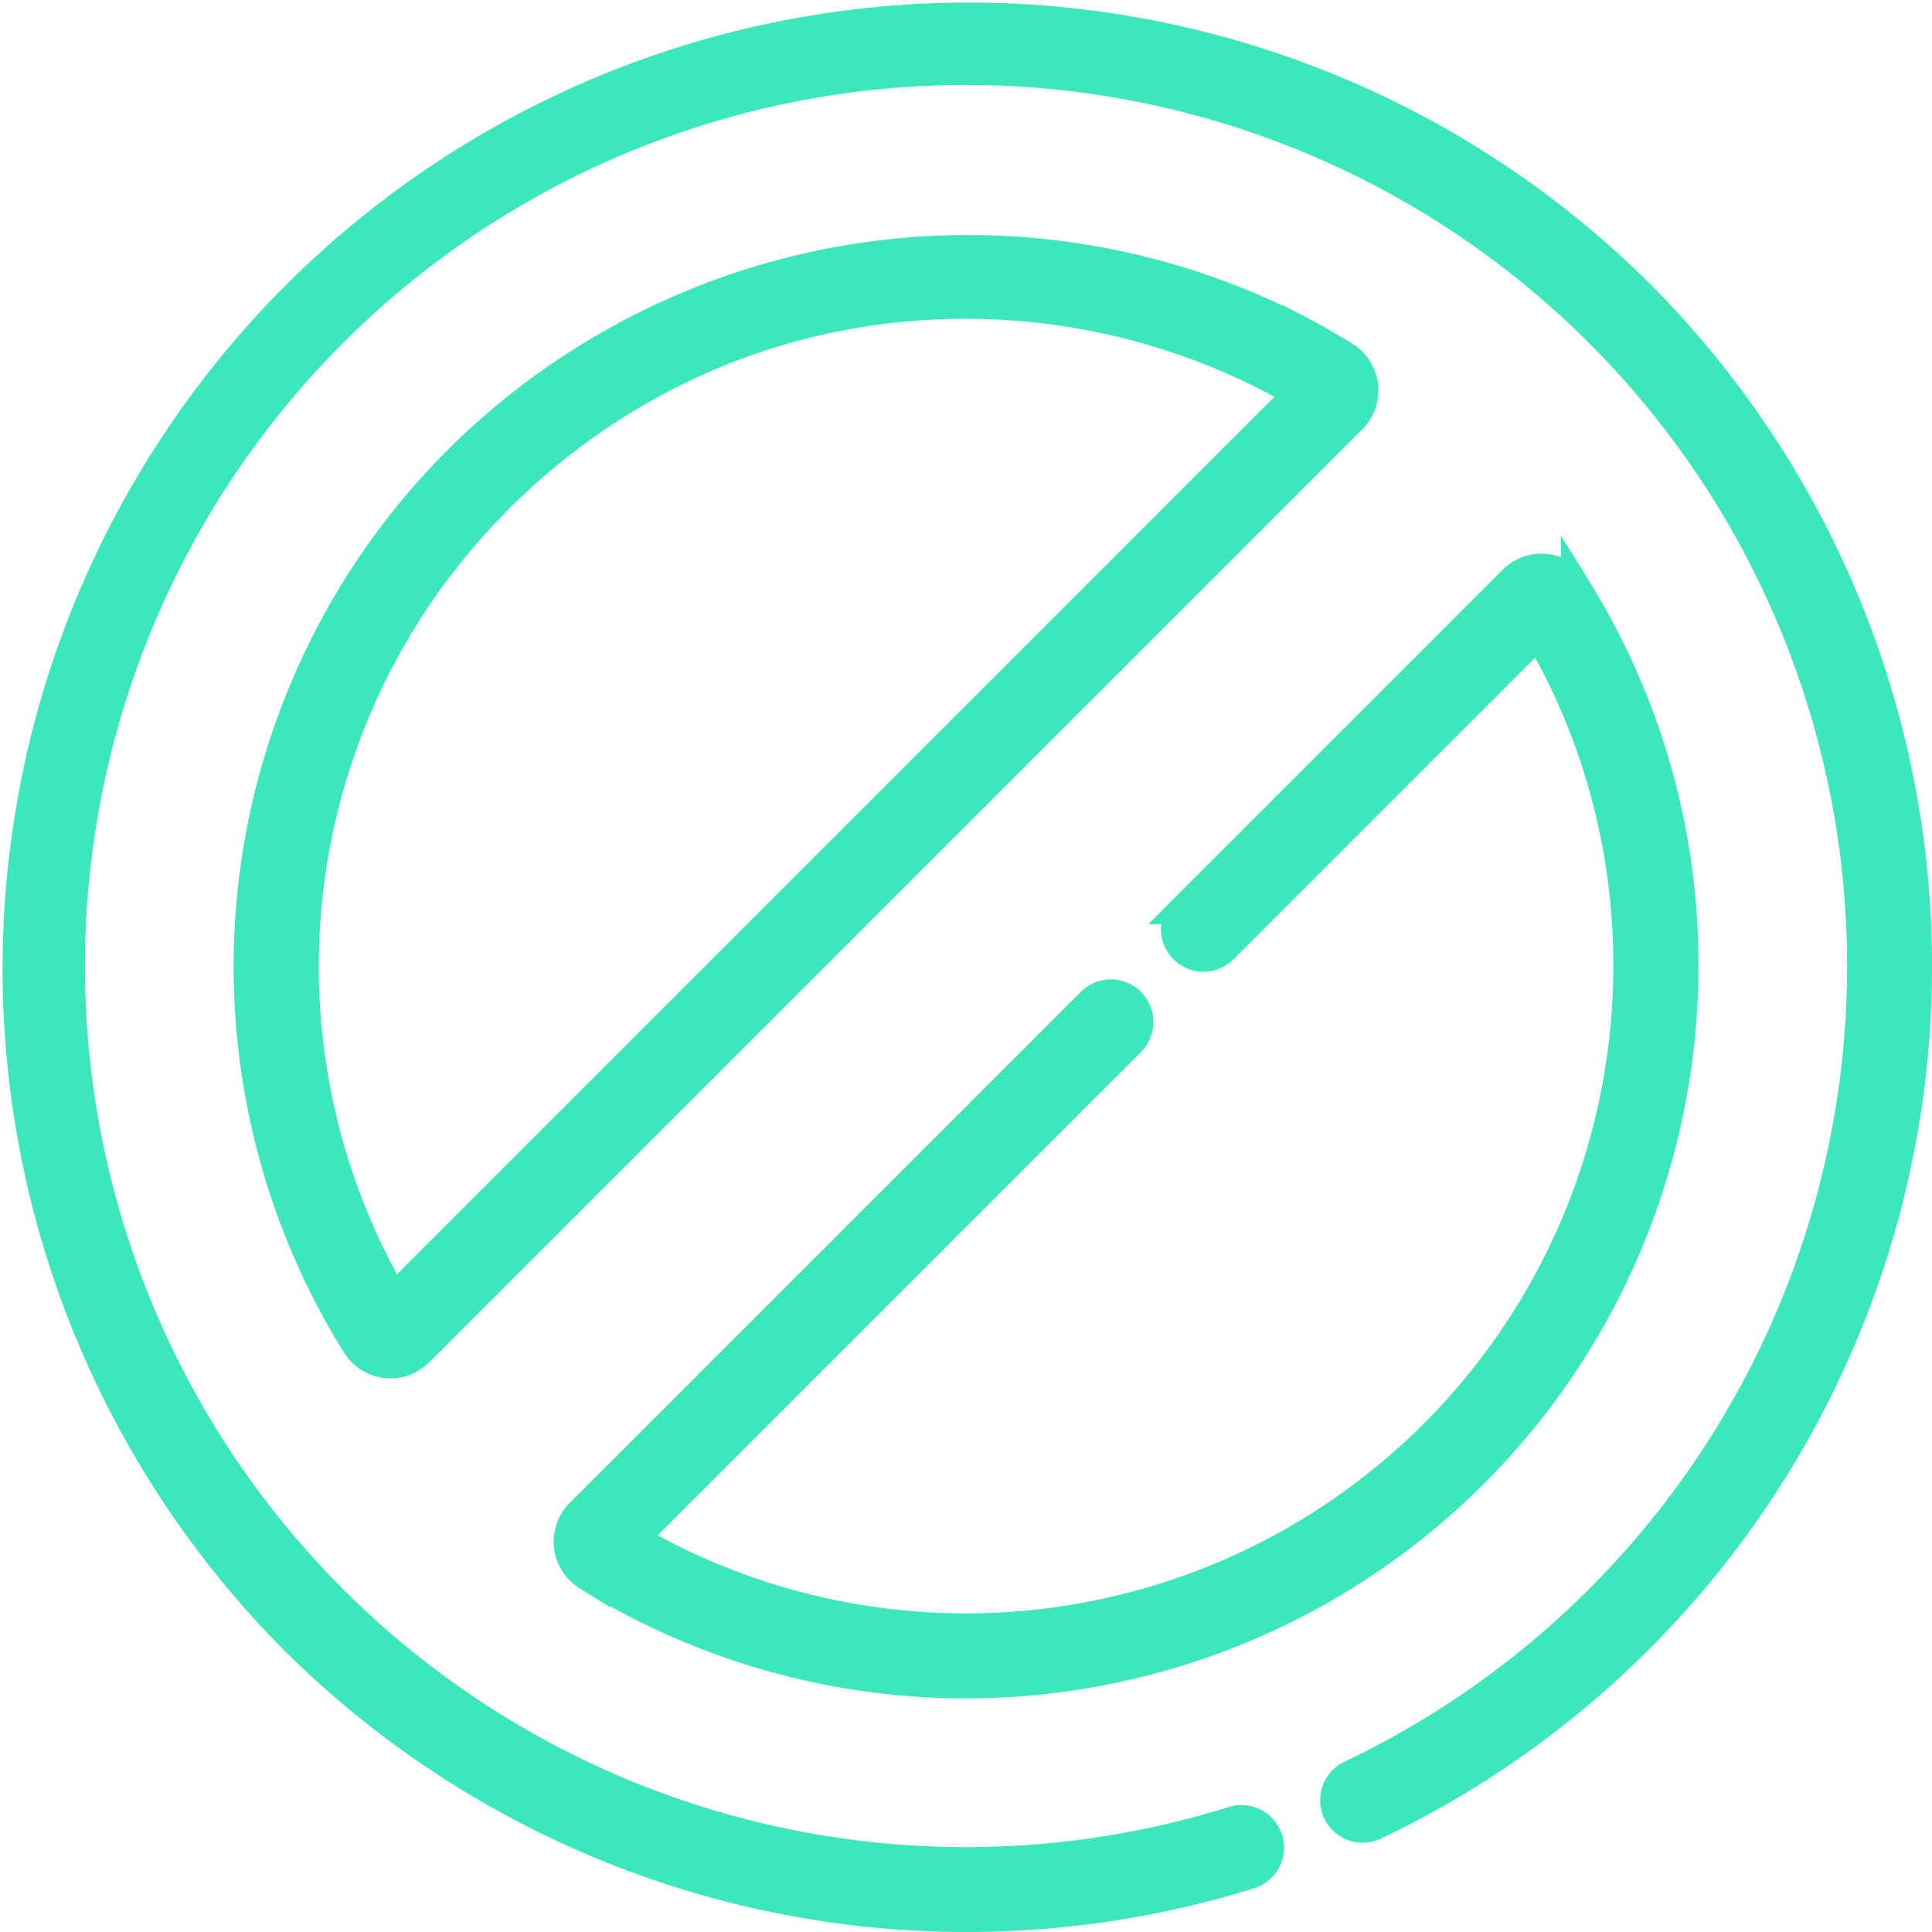
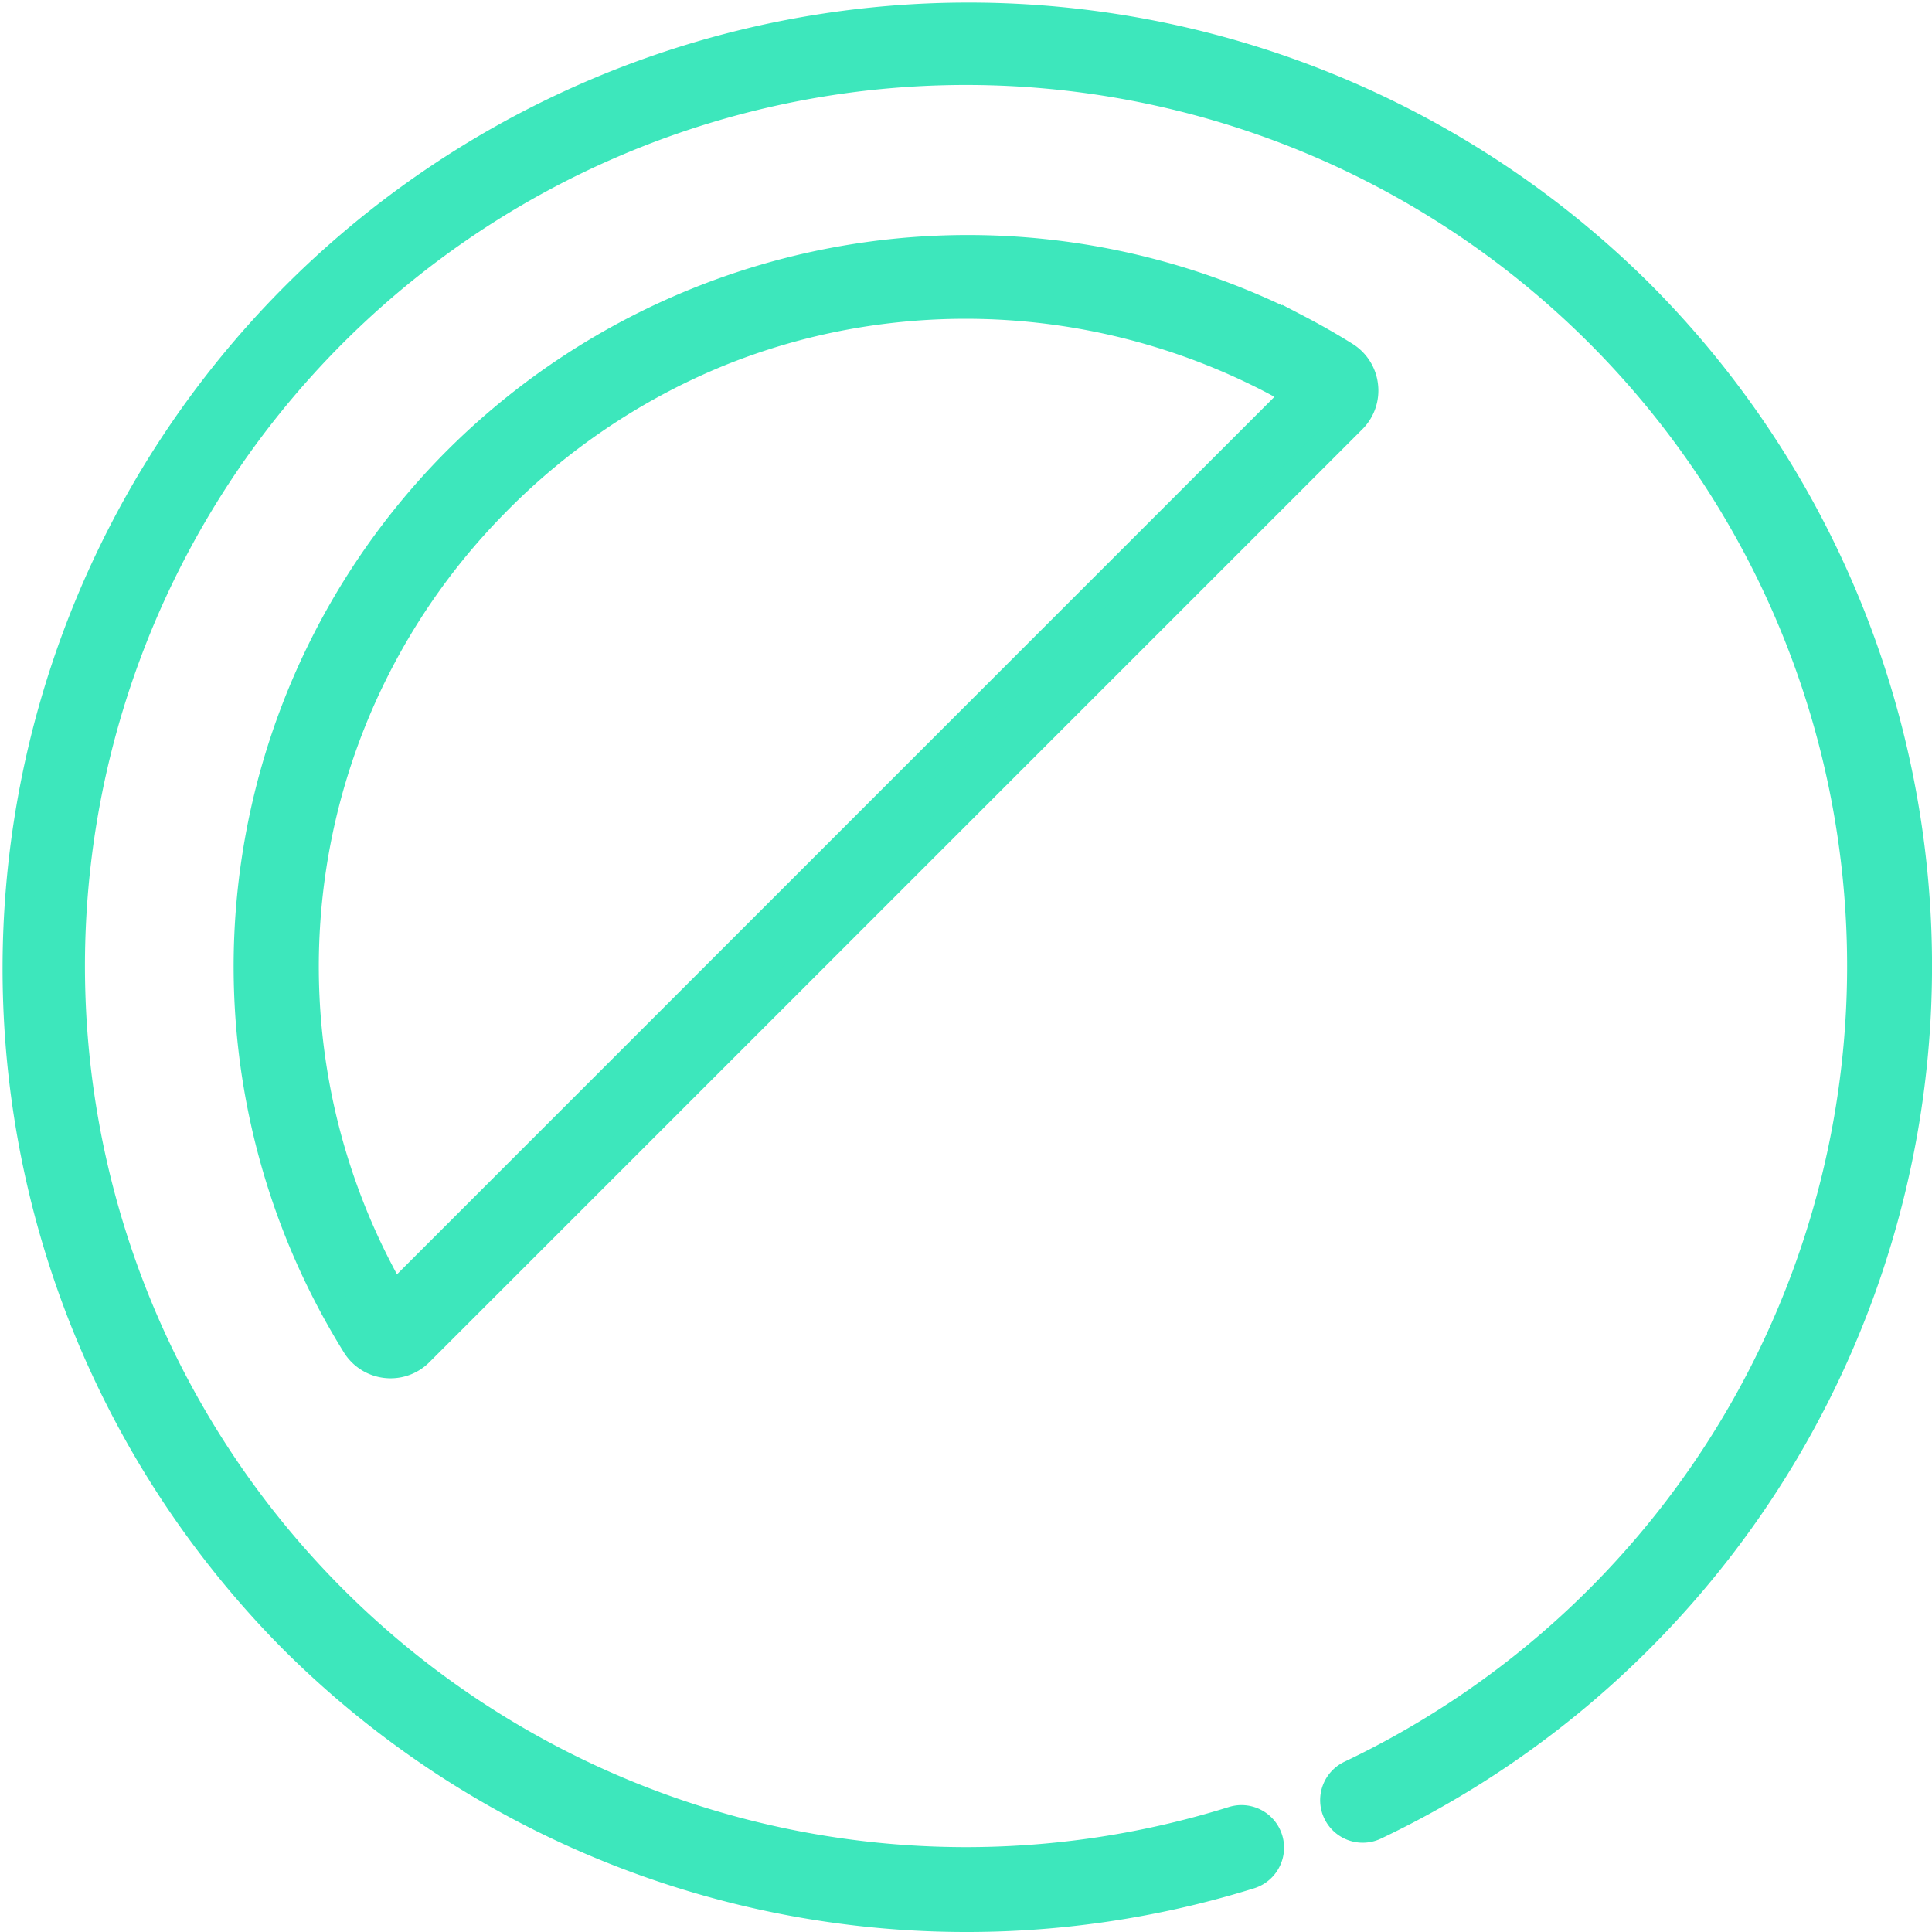
<svg xmlns="http://www.w3.org/2000/svg" width="65.745" height="65.746" viewBox="0 0 65.745 65.746">
  <g id="forbidden" transform="translate(0.5 0.5)">
    <g id="Group_914" data-name="Group 914" transform="translate(0)">
      <path id="Path_2009" data-name="Path 2009" d="M55.264,9.482A32.373,32.373,0,0,0,9.482,55.264,32.422,32.422,0,0,0,42.03,63.28a.948.948,0,0,0-.565-1.81,30.483,30.483,0,1,1,4-1.567.948.948,0,0,0,.815,1.712A32.38,32.38,0,0,0,55.264,9.482Z" transform="translate(0)" fill="#3de7bc" stroke="#3de7bc" stroke-width="1" />
      <path id="Path_2010" data-name="Path 2010" d="M100.839,67.86a1.365,1.365,0,0,0-.638-1.009c-.526-.328-1.073-.64-1.626-.928a24.583,24.583,0,0,0-28.69,4.616,24.355,24.355,0,0,0-4.244,28.316c.285.55.6,1.1.927,1.628a1.365,1.365,0,0,0,1.009.639,1.392,1.392,0,0,0,.158.009,1.36,1.36,0,0,0,.965-.4l31.748-31.747A1.36,1.36,0,0,0,100.839,67.86Zm-33,31.053c-.179-.308-.35-.619-.512-.932A22.459,22.459,0,0,1,71.24,71.866,22.69,22.69,0,0,1,78.8,66.744a22.183,22.183,0,0,1,4.437-1.3A22.64,22.64,0,0,1,97.7,67.606c.313.163.625.335.931.514Z" transform="translate(-54.943 -55.228)" fill="#3de7bc" stroke="#3de7bc" stroke-width="1" />
-       <path id="Path_2011" data-name="Path 2011" d="M149.685,183.317c.525.326,1.073.638,1.629.927a24.428,24.428,0,0,0,35.678-21.677,24.162,24.162,0,0,0-2.745-11.256c-.289-.556-.6-1.1-.928-1.629a1.37,1.37,0,0,0-2.132-.247l-11.206,11.206a.948.948,0,1,0,1.341,1.341l10.729-10.729c.178.306.35.618.514.933a22.283,22.283,0,0,1,2.531,10.381,22.532,22.532,0,0,1-32.906,20c-.315-.164-.628-.336-.934-.514l16.911-16.911a.948.948,0,0,0-1.341-1.341l-17.388,17.388a1.37,1.37,0,0,0,.248,2.132Z" transform="translate(-130.196 -130.194)" fill="#3de7bc" stroke="#3de7bc" stroke-width="1" />
    </g>
  </g>
</svg>